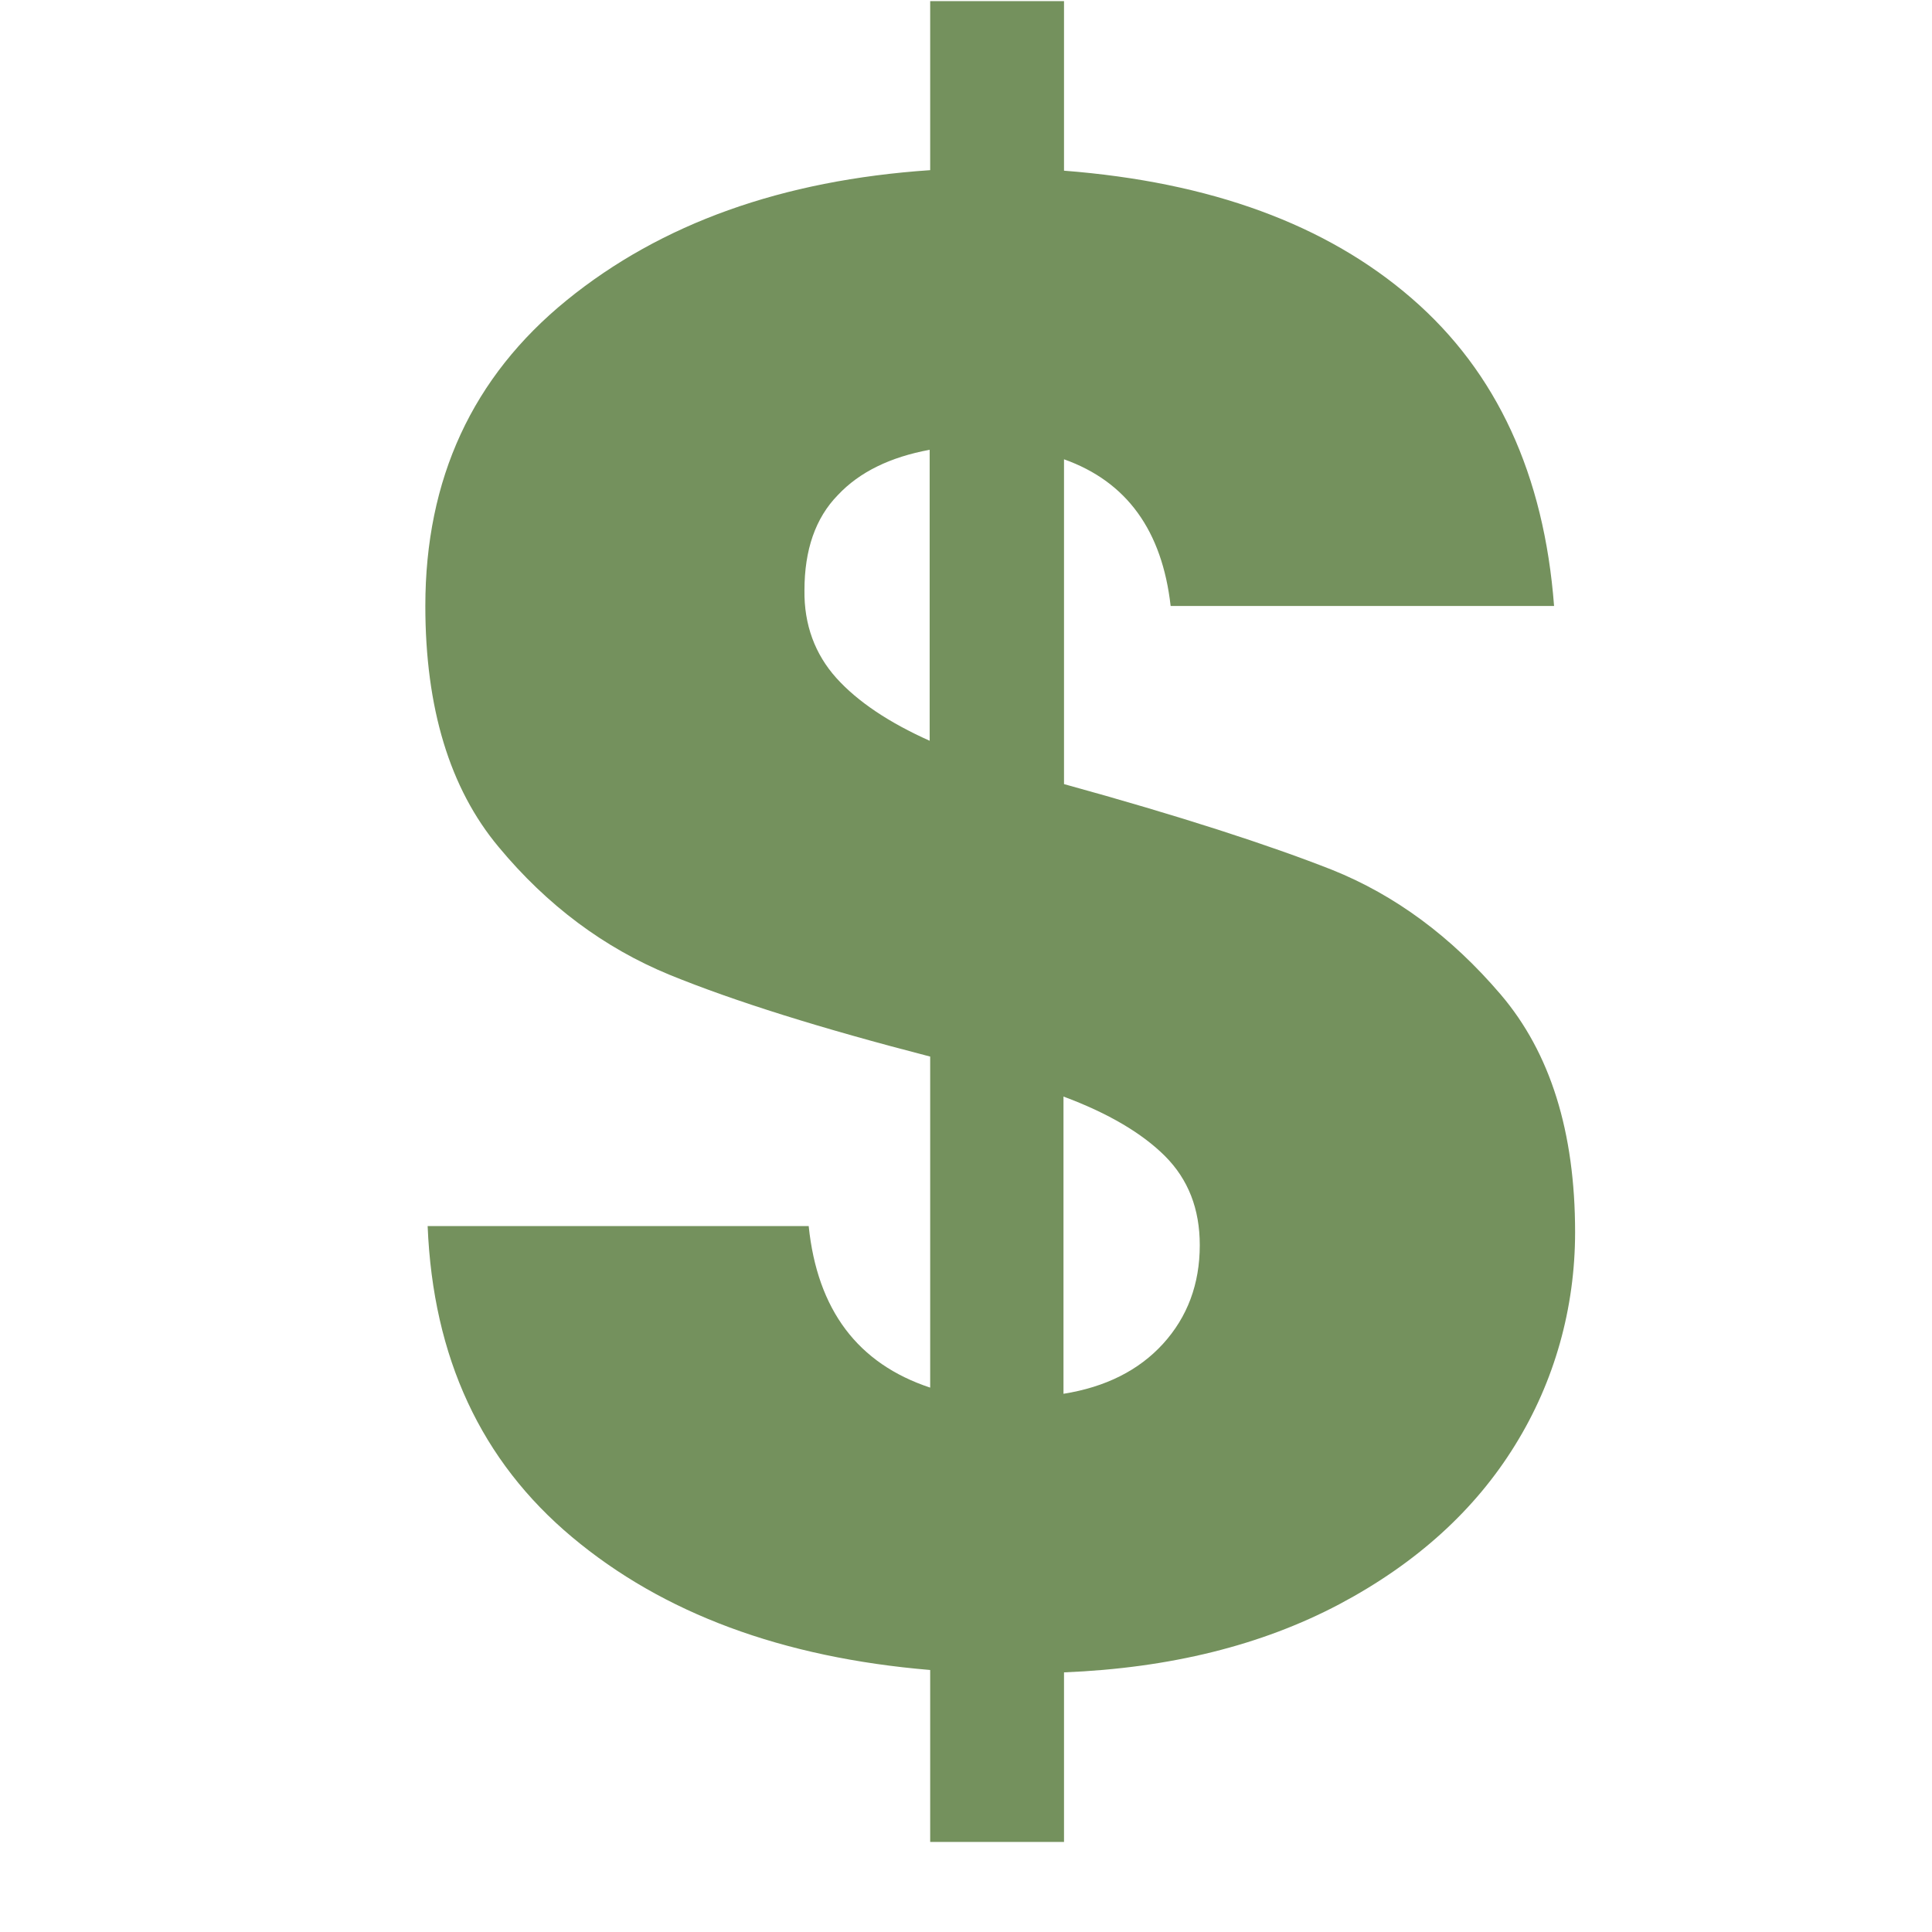
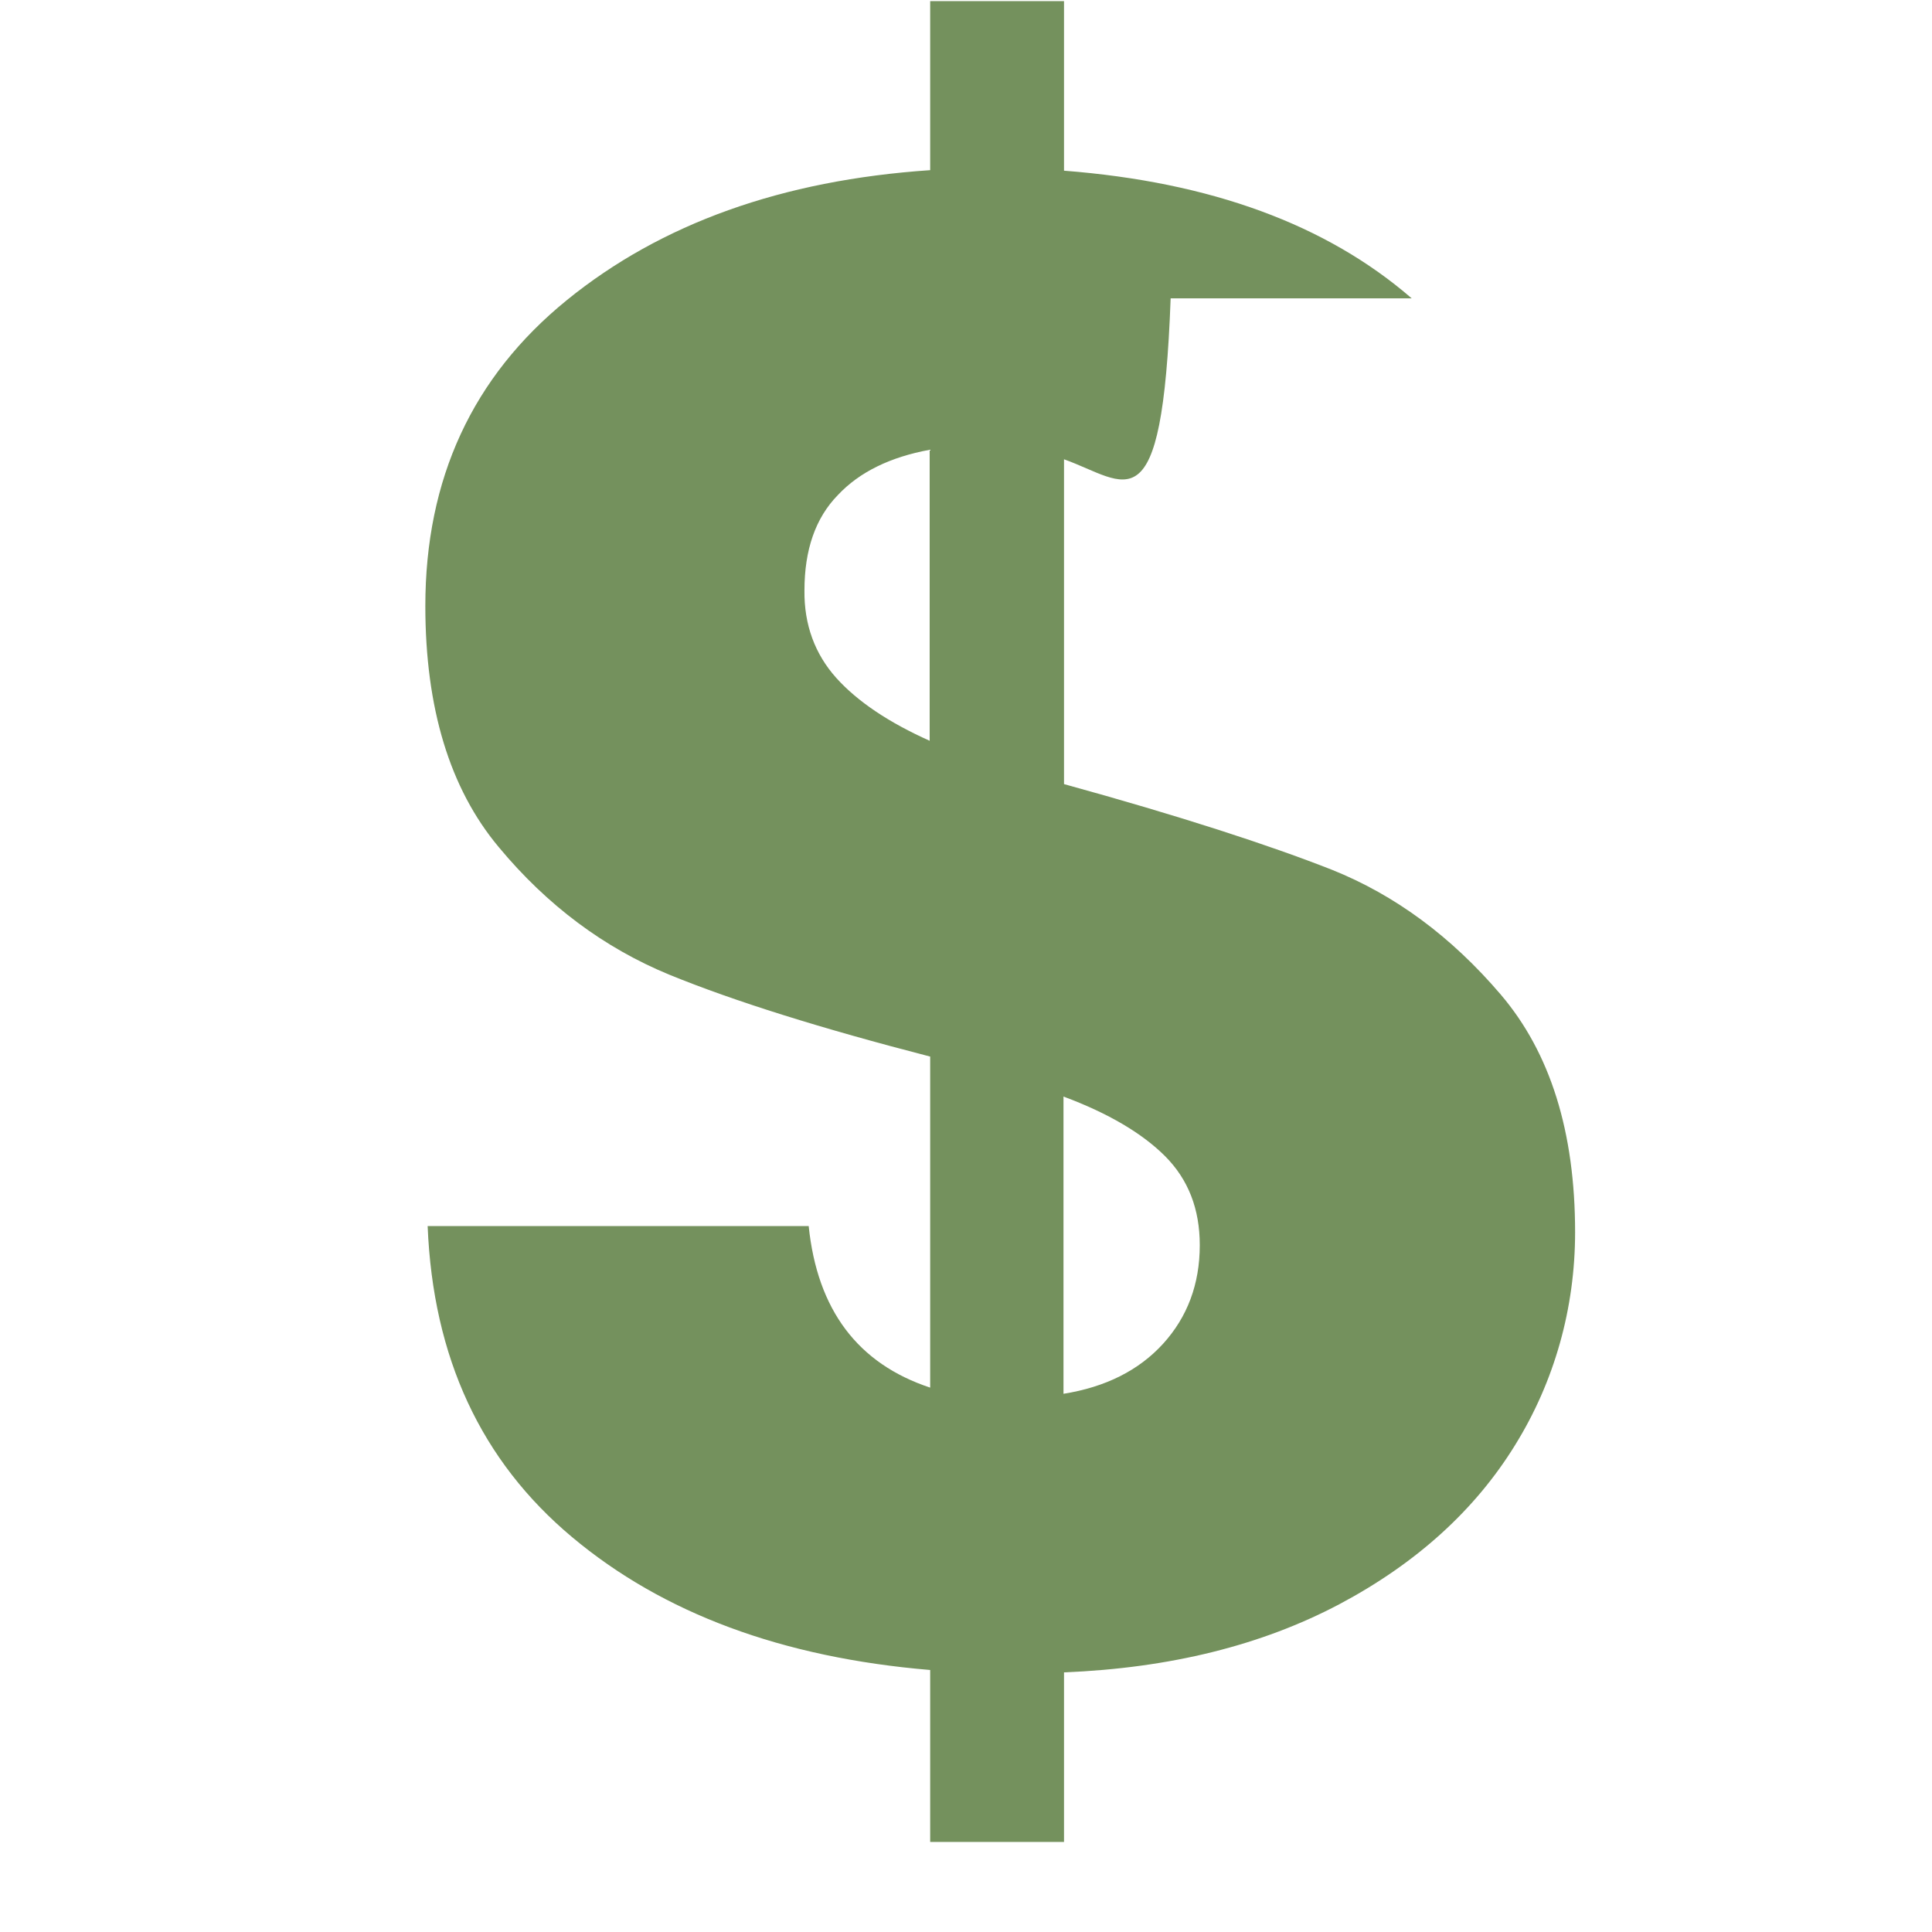
<svg xmlns="http://www.w3.org/2000/svg" width="26" height="26" viewBox="0 0 26 26" fill="none">
-   <path d="M20.389 19.448C19.851 20.321 19.062 21.038 18.024 21.589C16.979 22.141 15.749 22.448 14.319 22.506V24.788H12.518V22.474C10.525 22.307 8.922 21.711 7.698 20.685C6.474 19.66 5.827 18.27 5.755 16.5H10.883C10.999 17.628 11.544 18.352 12.518 18.674V14.219C11.051 13.84 9.883 13.475 9.005 13.116C8.134 12.757 7.365 12.187 6.711 11.399C6.051 10.61 5.724 9.526 5.724 8.155C5.724 6.444 6.358 5.072 7.627 4.04C8.897 3.008 10.525 2.425 12.518 2.29V0.015H14.319V2.297C16.293 2.45 17.851 3.021 18.998 4.015C20.146 5.008 20.78 6.393 20.914 8.155H15.754C15.639 7.142 15.165 6.482 14.319 6.181V10.552C15.877 10.981 17.081 11.373 17.927 11.706C18.774 12.046 19.53 12.603 20.197 13.385C20.863 14.167 21.197 15.231 21.197 16.583C21.197 17.602 20.921 18.59 20.389 19.448ZM11.254 9.123C11.543 9.444 11.966 9.725 12.511 9.969V6.053C11.986 6.15 11.569 6.349 11.275 6.663C10.974 6.971 10.826 7.4 10.826 7.945C10.82 8.406 10.967 8.803 11.255 9.124L11.254 9.123ZM15.652 18.084C15.979 17.724 16.146 17.282 16.146 16.757C16.146 16.27 15.992 15.873 15.678 15.558C15.37 15.251 14.915 14.981 14.312 14.757V18.757C14.877 18.667 15.326 18.442 15.652 18.084Z" fill="#74915D" />
+   <path d="M20.389 19.448C19.851 20.321 19.062 21.038 18.024 21.589C16.979 22.141 15.749 22.448 14.319 22.506V24.788H12.518V22.474C10.525 22.307 8.922 21.711 7.698 20.685C6.474 19.66 5.827 18.27 5.755 16.5H10.883C10.999 17.628 11.544 18.352 12.518 18.674V14.219C11.051 13.84 9.883 13.475 9.005 13.116C8.134 12.757 7.365 12.187 6.711 11.399C6.051 10.61 5.724 9.526 5.724 8.155C5.724 6.444 6.358 5.072 7.627 4.04C8.897 3.008 10.525 2.425 12.518 2.29V0.015H14.319V2.297C16.293 2.45 17.851 3.021 18.998 4.015H15.754C15.639 7.142 15.165 6.482 14.319 6.181V10.552C15.877 10.981 17.081 11.373 17.927 11.706C18.774 12.046 19.53 12.603 20.197 13.385C20.863 14.167 21.197 15.231 21.197 16.583C21.197 17.602 20.921 18.59 20.389 19.448ZM11.254 9.123C11.543 9.444 11.966 9.725 12.511 9.969V6.053C11.986 6.15 11.569 6.349 11.275 6.663C10.974 6.971 10.826 7.4 10.826 7.945C10.82 8.406 10.967 8.803 11.255 9.124L11.254 9.123ZM15.652 18.084C15.979 17.724 16.146 17.282 16.146 16.757C16.146 16.27 15.992 15.873 15.678 15.558C15.37 15.251 14.915 14.981 14.312 14.757V18.757C14.877 18.667 15.326 18.442 15.652 18.084Z" fill="#74915D" />
</svg>